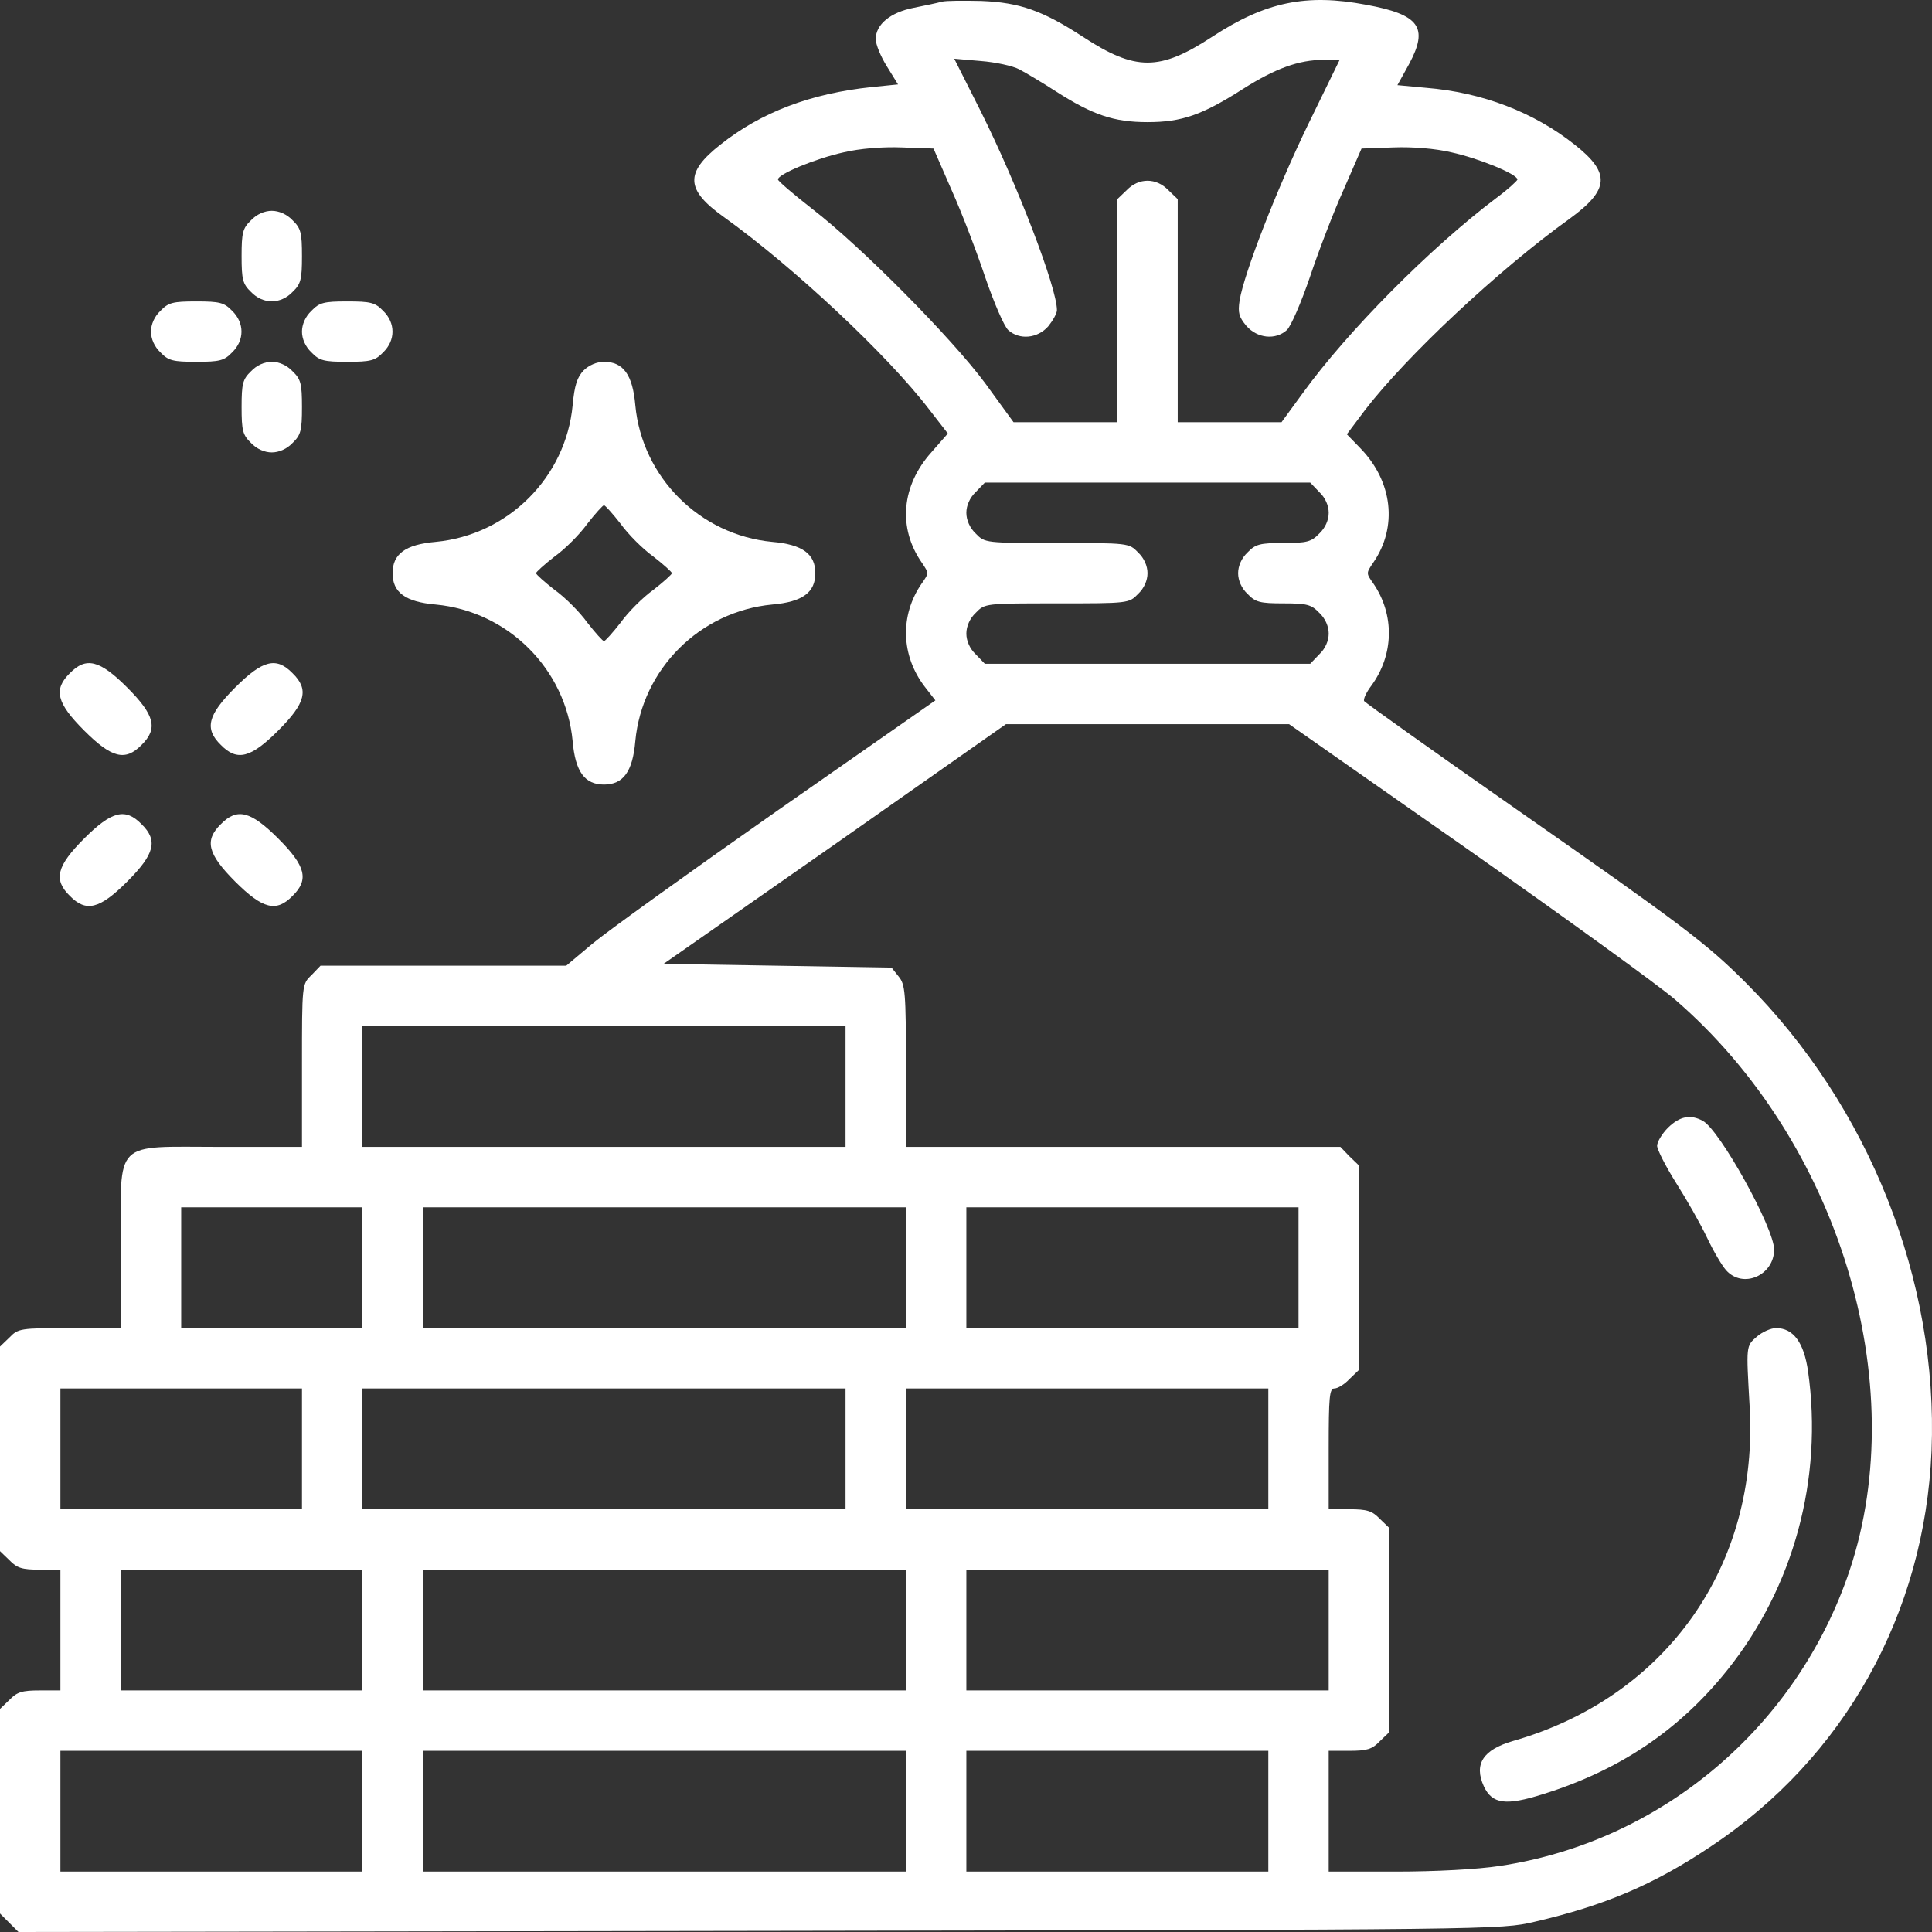
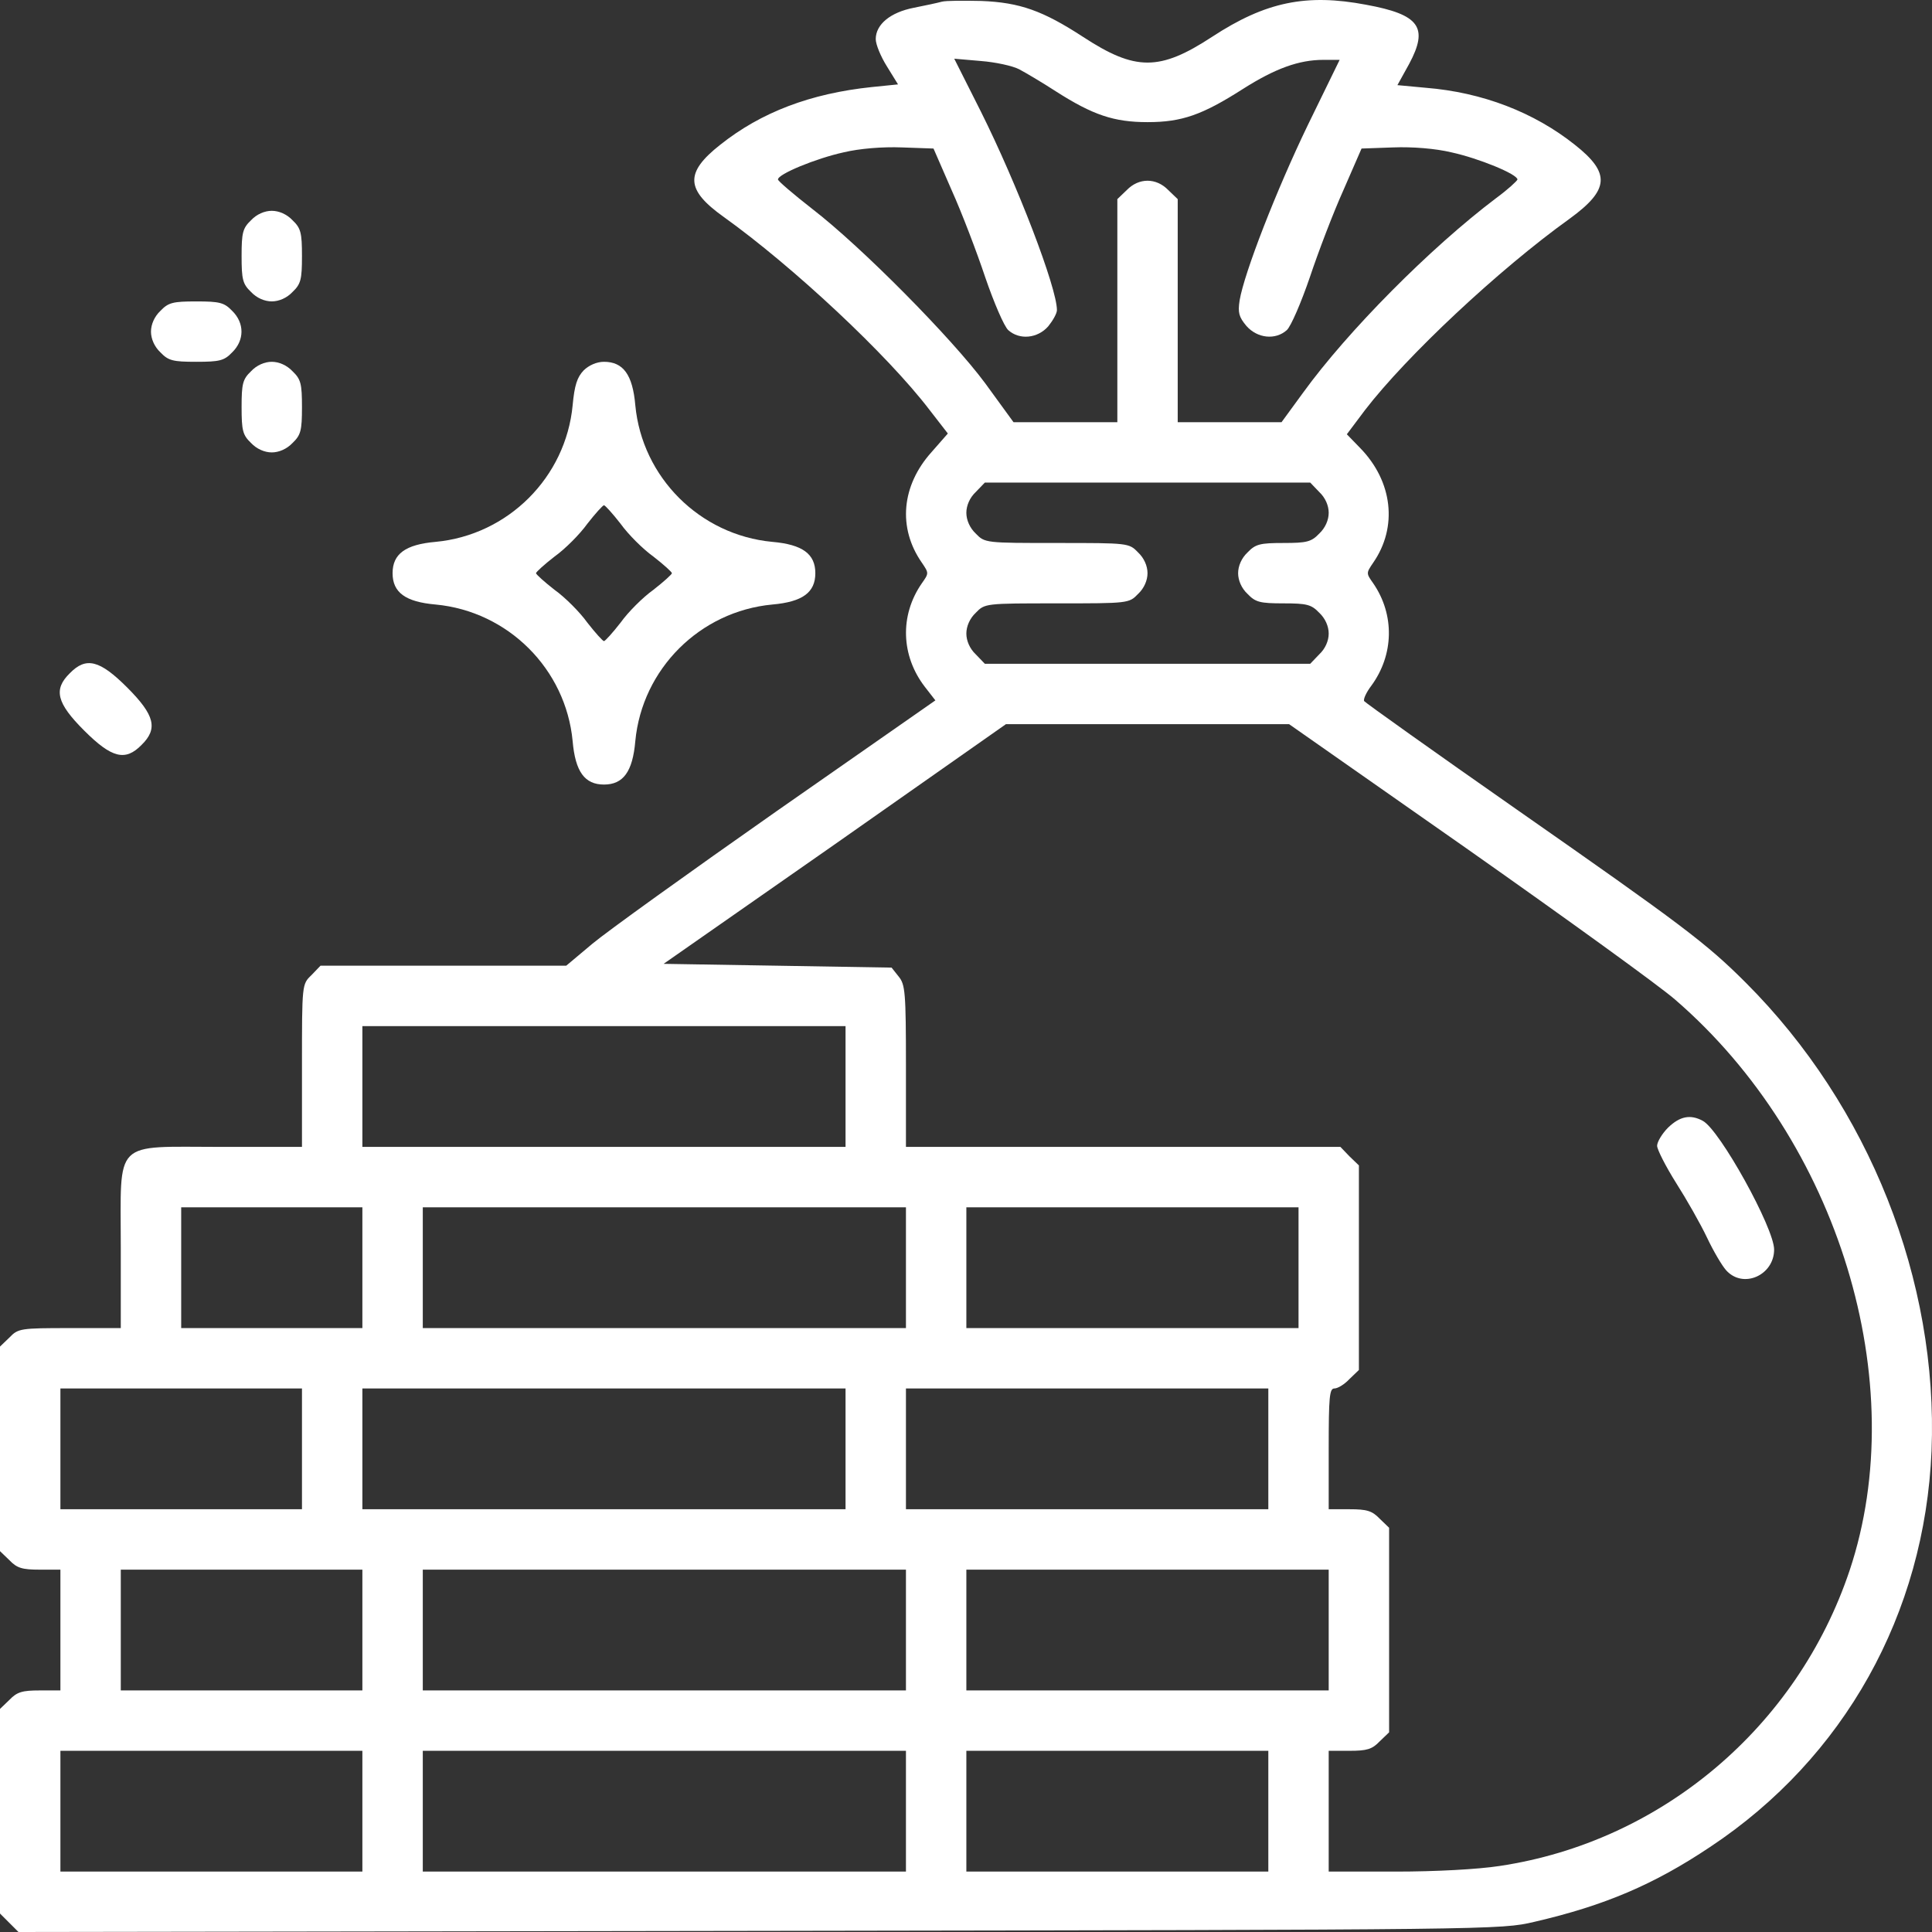
<svg xmlns="http://www.w3.org/2000/svg" width="60" height="60" viewBox="0 0 60 60" fill="none">
  <rect x="0" y="0" width="60" height="60" fill="#333333" stroke="none" />
  <path d="M29.248 0.053C29.119 0.089 28.733 0.171 28.381 0.241C27.654 0.382 27.197 0.757 27.197 1.214C27.197 1.378 27.349 1.753 27.549 2.07L27.889 2.621L27.08 2.703C25.169 2.902 23.633 3.488 22.367 4.496C21.265 5.364 21.289 5.891 22.473 6.735C24.618 8.271 27.56 11.014 28.873 12.737L29.436 13.463L28.932 14.038C27.994 15.081 27.877 16.394 28.627 17.472C28.85 17.801 28.85 17.801 28.627 18.117C27.936 19.113 27.982 20.368 28.721 21.329L29.049 21.751L24.126 25.186C21.418 27.084 18.839 28.937 18.393 29.312L17.584 29.991H13.774H9.953L9.671 30.285C9.378 30.566 9.378 30.566 9.378 33.098V35.618H6.858C3.482 35.618 3.751 35.349 3.751 38.724V41.245H2.169C0.633 41.245 0.563 41.256 0.293 41.538L0 41.819V44.996V48.172L0.293 48.454C0.528 48.7 0.692 48.747 1.231 48.747H1.876V50.622V52.498H1.231C0.692 52.498 0.528 52.545 0.293 52.791L0 53.072V56.249V59.426L0.293 59.719L0.574 60L23.586 59.965C46.528 59.93 46.598 59.93 47.653 59.684C49.834 59.179 51.37 58.523 53.105 57.362C57.278 54.596 59.775 50.118 59.986 45.054C60.197 39.768 58.051 34.352 54.218 30.519C52.987 29.288 52.237 28.726 47.102 25.139C44.535 23.345 42.413 21.833 42.366 21.774C42.331 21.716 42.437 21.493 42.589 21.294C43.292 20.333 43.316 19.09 42.648 18.117C42.425 17.801 42.425 17.801 42.648 17.472C43.41 16.37 43.257 14.952 42.237 13.909L41.827 13.487L42.39 12.737C43.679 11.06 46.54 8.376 48.744 6.794C49.986 5.891 50.021 5.375 48.908 4.496C47.642 3.488 46.036 2.867 44.277 2.726L43.398 2.644L43.761 1.988C44.371 0.851 44.09 0.452 42.425 0.147C40.573 -0.204 39.307 0.053 37.642 1.144C36.013 2.21 35.262 2.21 33.633 1.144C32.39 0.335 31.675 0.077 30.479 0.03C29.928 0.018 29.377 0.018 29.248 0.053ZM31.652 2.152C31.851 2.257 32.367 2.562 32.8 2.843C33.938 3.57 34.594 3.793 35.637 3.793C36.704 3.793 37.337 3.57 38.603 2.761C39.6 2.128 40.338 1.859 41.1 1.859H41.604L40.62 3.875C39.635 5.914 38.639 8.482 38.498 9.326C38.439 9.712 38.474 9.841 38.709 10.123C39.049 10.509 39.611 10.568 39.963 10.252C40.092 10.134 40.409 9.396 40.678 8.611C40.936 7.837 41.405 6.606 41.722 5.903L42.284 4.613L43.269 4.578C43.867 4.555 44.582 4.613 45.074 4.731C45.93 4.918 47.126 5.41 47.126 5.575C47.114 5.621 46.821 5.891 46.469 6.149C44.418 7.696 41.85 10.287 40.467 12.197L39.799 13.112H38.193H36.575V9.654V6.184L36.282 5.903C35.907 5.516 35.368 5.516 34.993 5.903L34.7 6.184V9.654V13.112H33.094H31.476L30.597 11.904C29.565 10.509 26.763 7.673 25.227 6.489C24.641 6.032 24.161 5.621 24.161 5.575C24.149 5.41 25.345 4.918 26.201 4.731C26.693 4.613 27.408 4.555 28.006 4.578L28.991 4.613L29.553 5.903C29.87 6.606 30.339 7.837 30.597 8.611C30.866 9.396 31.183 10.134 31.312 10.252C31.663 10.568 32.226 10.509 32.554 10.134C32.695 9.959 32.824 9.736 32.824 9.63C32.824 8.939 31.593 5.727 30.456 3.453L29.635 1.823L30.456 1.894C30.913 1.929 31.452 2.046 31.652 2.152ZM40.971 15.28C41.159 15.456 41.264 15.702 41.264 15.925C41.264 16.148 41.159 16.394 40.971 16.57C40.725 16.828 40.584 16.863 39.858 16.863C39.131 16.863 38.99 16.898 38.744 17.156C38.556 17.332 38.451 17.578 38.451 17.801C38.451 18.023 38.556 18.27 38.744 18.445C38.99 18.703 39.131 18.738 39.858 18.738C40.584 18.738 40.725 18.773 40.971 19.031C41.159 19.207 41.264 19.453 41.264 19.676C41.264 19.899 41.159 20.145 40.971 20.321L40.69 20.614H35.637H30.585L30.303 20.321C30.116 20.145 30.011 19.899 30.011 19.676C30.011 19.453 30.116 19.207 30.303 19.031C30.585 18.738 30.608 18.738 32.824 18.738C35.04 18.738 35.063 18.738 35.344 18.445C35.532 18.27 35.637 18.023 35.637 17.801C35.637 17.578 35.532 17.332 35.344 17.156C35.063 16.863 35.04 16.863 32.824 16.863C30.608 16.863 30.585 16.863 30.303 16.57C30.116 16.394 30.011 16.148 30.011 15.925C30.011 15.702 30.116 15.456 30.303 15.28L30.585 14.987H35.637H40.69L40.971 15.28ZM45.59 26.381C48.638 28.526 51.545 30.625 52.026 31.047C57.102 35.431 59.388 42.944 57.442 48.77C55.812 53.635 51.592 57.198 46.575 57.949C45.895 58.054 44.582 58.124 43.351 58.124H41.264V56.249V54.373H41.909C42.448 54.373 42.612 54.327 42.847 54.08L43.14 53.799V50.622V47.446L42.847 47.164C42.612 46.918 42.448 46.871 41.909 46.871H41.264V44.996C41.264 43.378 41.288 43.12 41.44 43.12C41.546 43.12 41.757 42.991 41.909 42.827L42.202 42.546V39.369V36.193L41.909 35.911L41.628 35.618H34.875H28.135V33.11C28.135 30.812 28.111 30.578 27.912 30.331L27.689 30.05L24.149 29.991L20.609 29.933L25.931 26.217L31.241 22.489H35.637H40.033L45.59 26.381ZM26.259 33.743V35.618H18.756H11.254V33.743V31.867H18.756H26.259V33.743ZM11.254 39.369V41.245H8.44H5.627V39.369V37.494H8.44H11.254V39.369ZM28.135 39.369V41.245H20.632H13.13V39.369V37.494H20.632H28.135V39.369ZM40.327 39.369V41.245H35.169H30.011V39.369V37.494H35.169H40.327V39.369ZM9.378 44.996V46.871H5.627H1.876V44.996V43.12H5.627H9.378V44.996ZM26.259 44.996V46.871H18.756H11.254V44.996V43.12H18.756H26.259V44.996ZM39.389 44.996V46.871H33.762H28.135V44.996V43.12H33.762H39.389V44.996ZM11.254 50.622V52.498H7.503H3.751V50.622V48.747H7.503H11.254V50.622ZM28.135 50.622V52.498H20.632H13.13V50.622V48.747H20.632H28.135V50.622ZM41.264 50.622V52.498H35.637H30.011V50.622V48.747H35.637H41.264V50.622ZM11.254 56.249V58.124H6.565H1.876V56.249V54.373H6.565H11.254V56.249ZM28.135 56.249V58.124H20.632H13.13V56.249V54.373H20.632H28.135V56.249ZM39.389 56.249V58.124H34.7H30.011V56.249V54.373H34.7H39.389V56.249Z" fill="white" />
  <path d="M51.803 35.02C51.616 35.207 51.463 35.465 51.463 35.583C51.463 35.7 51.733 36.227 52.049 36.731C52.378 37.247 52.811 38.009 53.011 38.431C53.21 38.853 53.48 39.31 53.608 39.451C54.136 40.037 55.097 39.603 55.097 38.806C55.097 38.138 53.409 35.09 52.882 34.809C52.495 34.598 52.167 34.668 51.803 35.02Z" fill="white" />
-   <path d="M54.57 41.503C54.218 41.808 54.23 41.773 54.335 43.648C54.64 48.618 51.745 52.709 46.985 54.069C46.059 54.339 45.766 54.784 46.082 55.476C46.34 56.027 46.762 56.085 47.911 55.722C50.291 54.983 52.155 53.729 53.644 51.865C55.707 49.286 56.621 45.922 56.152 42.593C56.023 41.691 55.695 41.245 55.156 41.245C55.004 41.245 54.734 41.362 54.57 41.503Z" fill="white" />
  <path d="M7.796 6.84C7.538 7.086 7.503 7.227 7.503 7.954C7.503 8.68 7.538 8.821 7.796 9.067C7.971 9.255 8.218 9.36 8.44 9.36C8.663 9.36 8.909 9.255 9.085 9.067C9.343 8.821 9.378 8.68 9.378 7.954C9.378 7.227 9.343 7.086 9.085 6.84C8.909 6.653 8.663 6.547 8.44 6.547C8.218 6.547 7.971 6.653 7.796 6.84Z" fill="white" />
  <path d="M4.982 9.654C4.795 9.83 4.689 10.076 4.689 10.299C4.689 10.521 4.795 10.767 4.982 10.943C5.228 11.201 5.369 11.236 6.096 11.236C6.823 11.236 6.963 11.201 7.21 10.943C7.596 10.568 7.596 10.029 7.21 9.654C6.963 9.396 6.823 9.361 6.096 9.361C5.369 9.361 5.228 9.396 4.982 9.654Z" fill="white" />
-   <path d="M9.671 9.654C9.484 9.83 9.378 10.076 9.378 10.299C9.378 10.521 9.484 10.767 9.671 10.943C9.918 11.201 10.058 11.236 10.785 11.236C11.512 11.236 11.652 11.201 11.899 10.943C12.286 10.568 12.286 10.029 11.899 9.654C11.652 9.396 11.512 9.361 10.785 9.361C10.058 9.361 9.918 9.396 9.671 9.654Z" fill="white" />
  <path d="M7.796 11.53C7.538 11.776 7.503 11.916 7.503 12.643C7.503 13.37 7.538 13.511 7.796 13.757C7.971 13.944 8.218 14.05 8.44 14.05C8.663 14.05 8.909 13.944 9.085 13.757C9.343 13.511 9.378 13.37 9.378 12.643C9.378 11.916 9.343 11.776 9.085 11.53C8.909 11.342 8.663 11.236 8.44 11.236C8.218 11.236 7.971 11.342 7.796 11.53Z" fill="white" />
  <path d="M18.123 11.506C17.924 11.717 17.842 11.963 17.784 12.585C17.573 14.823 15.779 16.617 13.528 16.828C12.59 16.91 12.192 17.203 12.192 17.801C12.192 18.399 12.59 18.692 13.528 18.774C15.779 18.985 17.573 20.778 17.784 23.017C17.866 23.967 18.159 24.365 18.757 24.365C19.354 24.365 19.648 23.967 19.73 23.017C19.941 20.778 21.734 18.985 23.985 18.774C24.923 18.692 25.321 18.399 25.321 17.801C25.321 17.203 24.923 16.91 23.985 16.828C21.734 16.617 19.941 14.823 19.73 12.585C19.648 11.635 19.354 11.236 18.757 11.236C18.534 11.236 18.288 11.342 18.123 11.506ZM19.272 16.265C19.507 16.593 19.964 17.051 20.292 17.285C20.609 17.531 20.867 17.766 20.867 17.801C20.867 17.836 20.609 18.07 20.292 18.317C19.964 18.551 19.507 19.008 19.272 19.337C19.026 19.653 18.792 19.911 18.757 19.911C18.721 19.911 18.487 19.653 18.241 19.337C18.006 19.008 17.549 18.551 17.221 18.317C16.904 18.07 16.646 17.836 16.646 17.801C16.646 17.766 16.904 17.531 17.221 17.285C17.549 17.051 18.006 16.593 18.241 16.265C18.487 15.949 18.721 15.691 18.757 15.691C18.792 15.691 19.026 15.949 19.272 16.265Z" fill="white" />
  <path d="M2.169 20.907C1.653 21.411 1.758 21.833 2.614 22.688C3.47 23.544 3.892 23.65 4.396 23.134C4.912 22.63 4.806 22.208 3.951 21.352C3.095 20.496 2.673 20.391 2.169 20.907Z" fill="white" />
-   <path d="M7.303 21.352C6.448 22.208 6.342 22.63 6.858 23.134C7.362 23.65 7.784 23.544 8.64 22.688C9.496 21.833 9.601 21.411 9.085 20.907C8.581 20.391 8.159 20.496 7.303 21.352Z" fill="white" />
-   <path d="M2.614 26.041C1.758 26.897 1.653 27.319 2.169 27.823C2.673 28.339 3.095 28.233 3.951 27.378C4.806 26.522 4.912 26.1 4.396 25.596C3.892 25.08 3.47 25.186 2.614 26.041Z" fill="white" />
-   <path d="M6.858 25.596C6.342 26.1 6.448 26.522 7.303 27.378C8.159 28.233 8.581 28.339 9.085 27.823C9.601 27.319 9.496 26.897 8.64 26.041C7.784 25.186 7.362 25.08 6.858 25.596Z" fill="white" />
</svg>